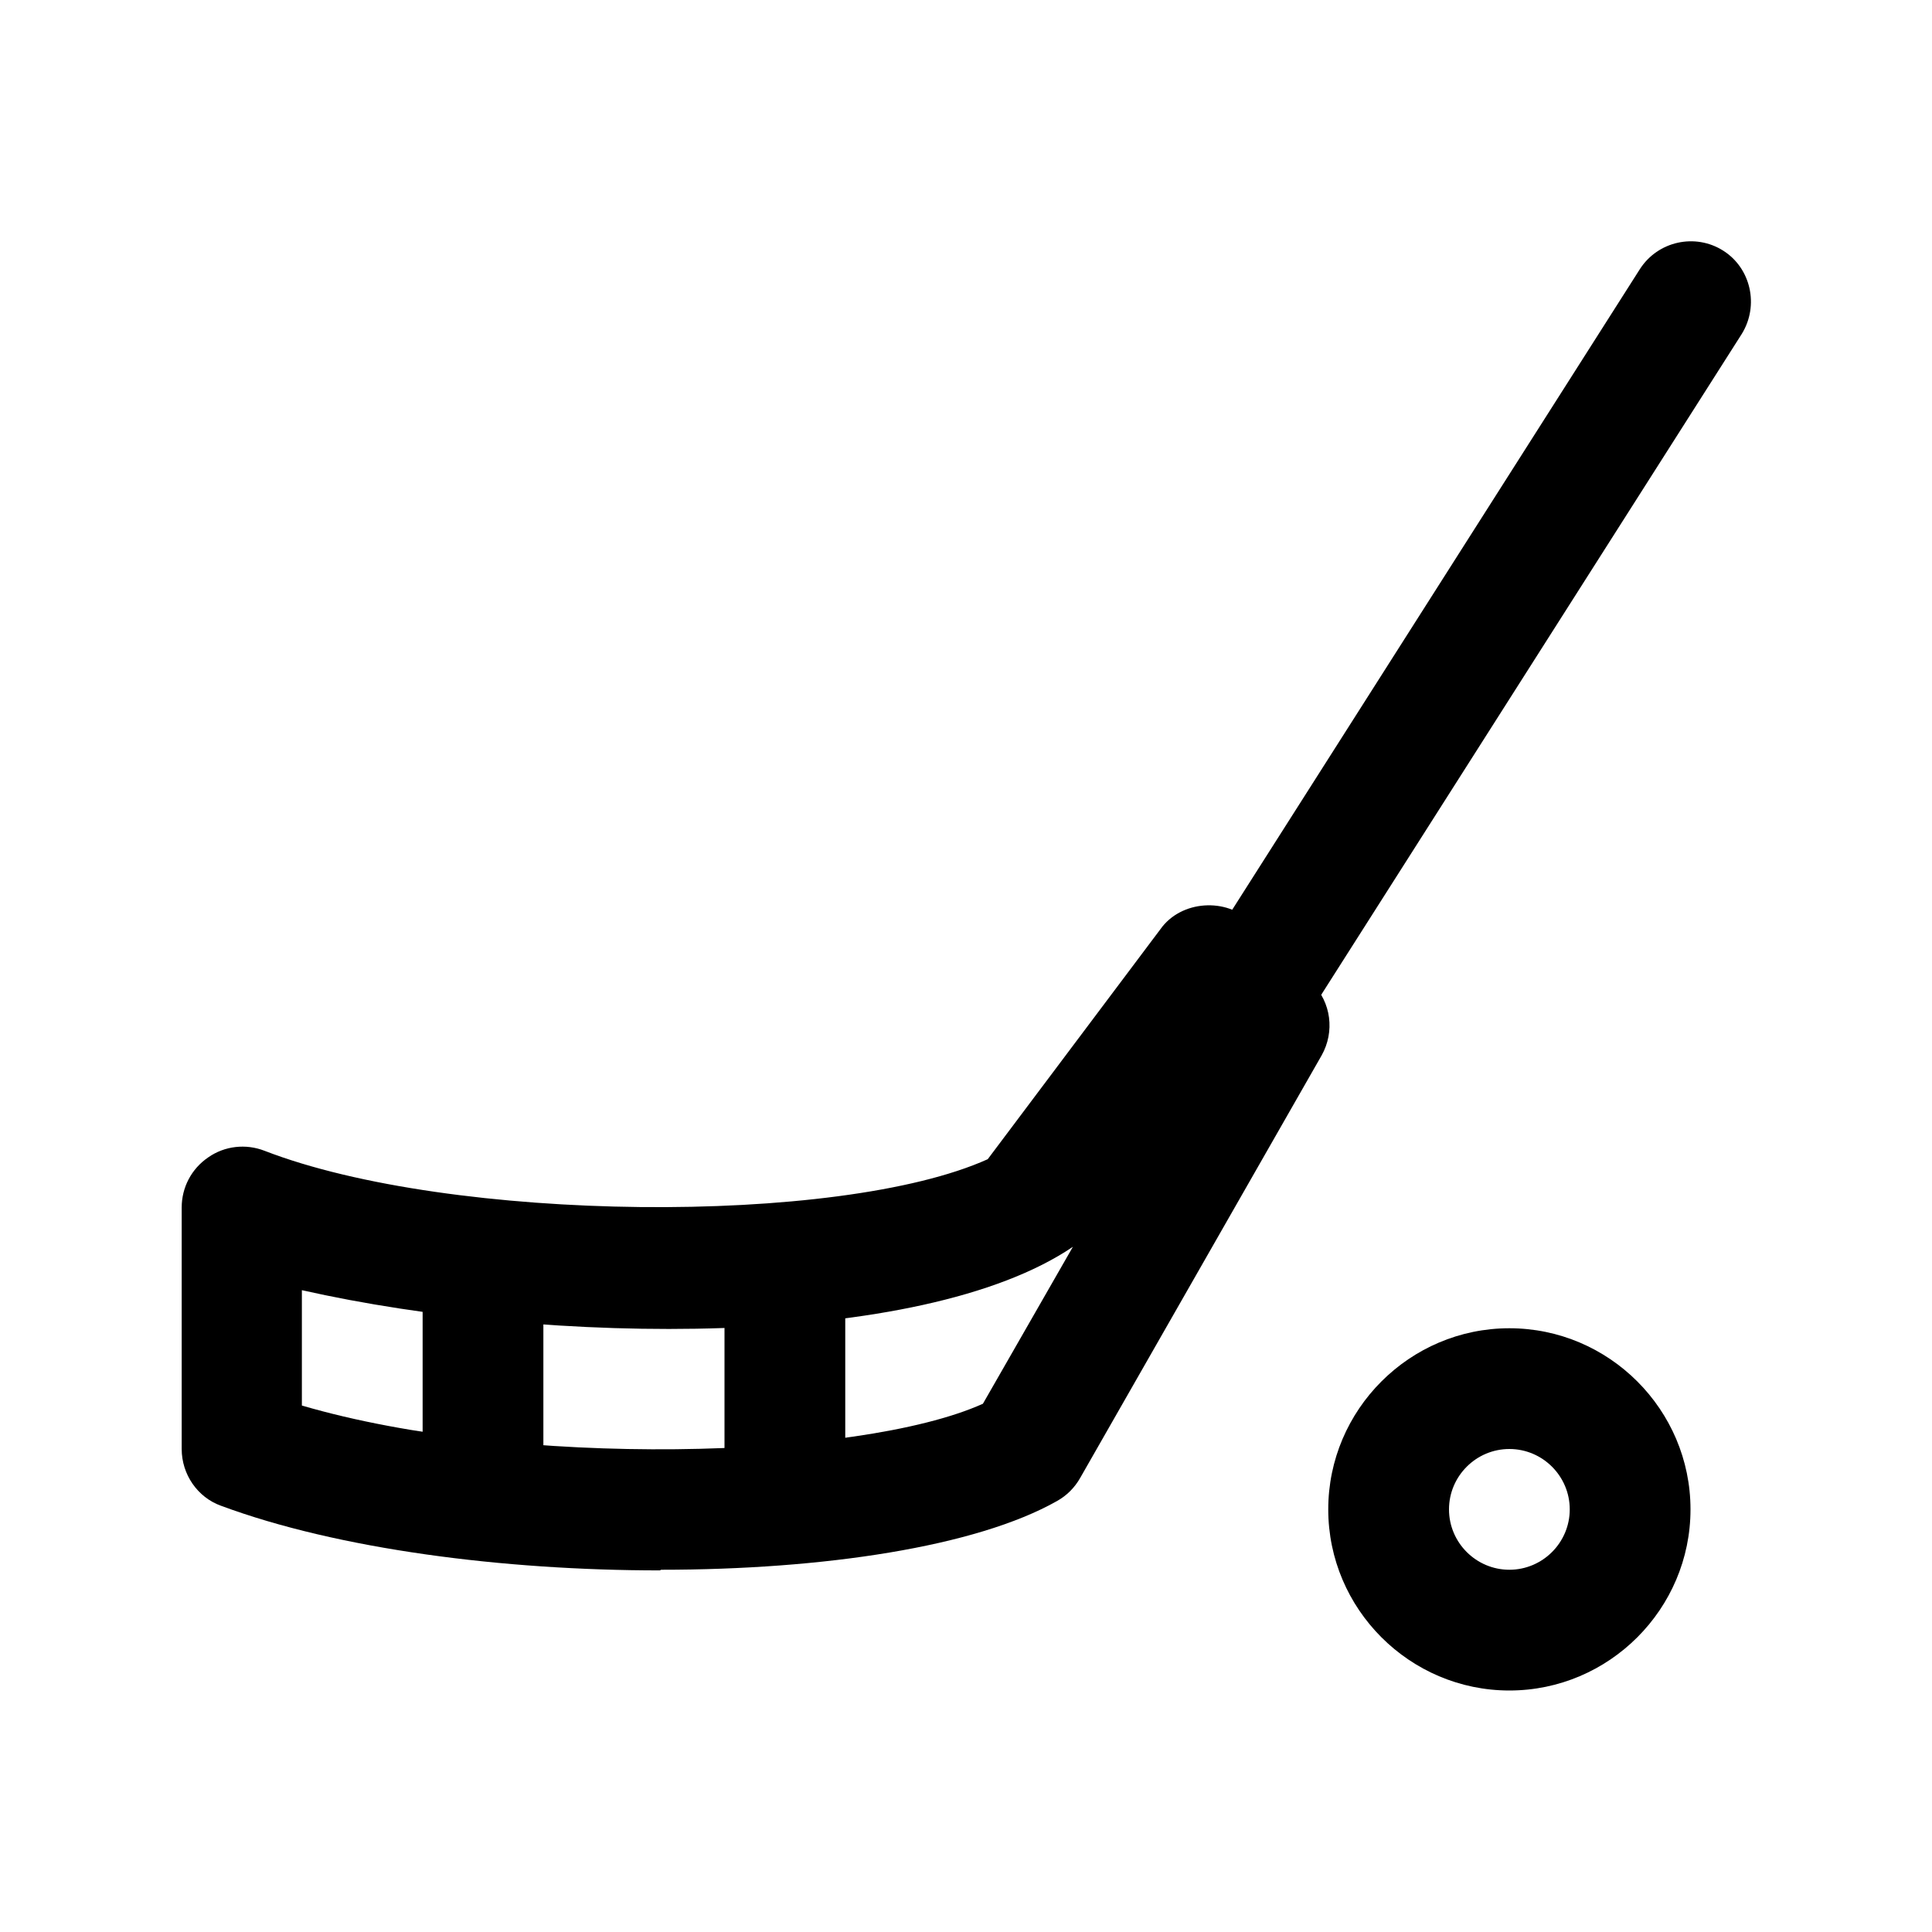
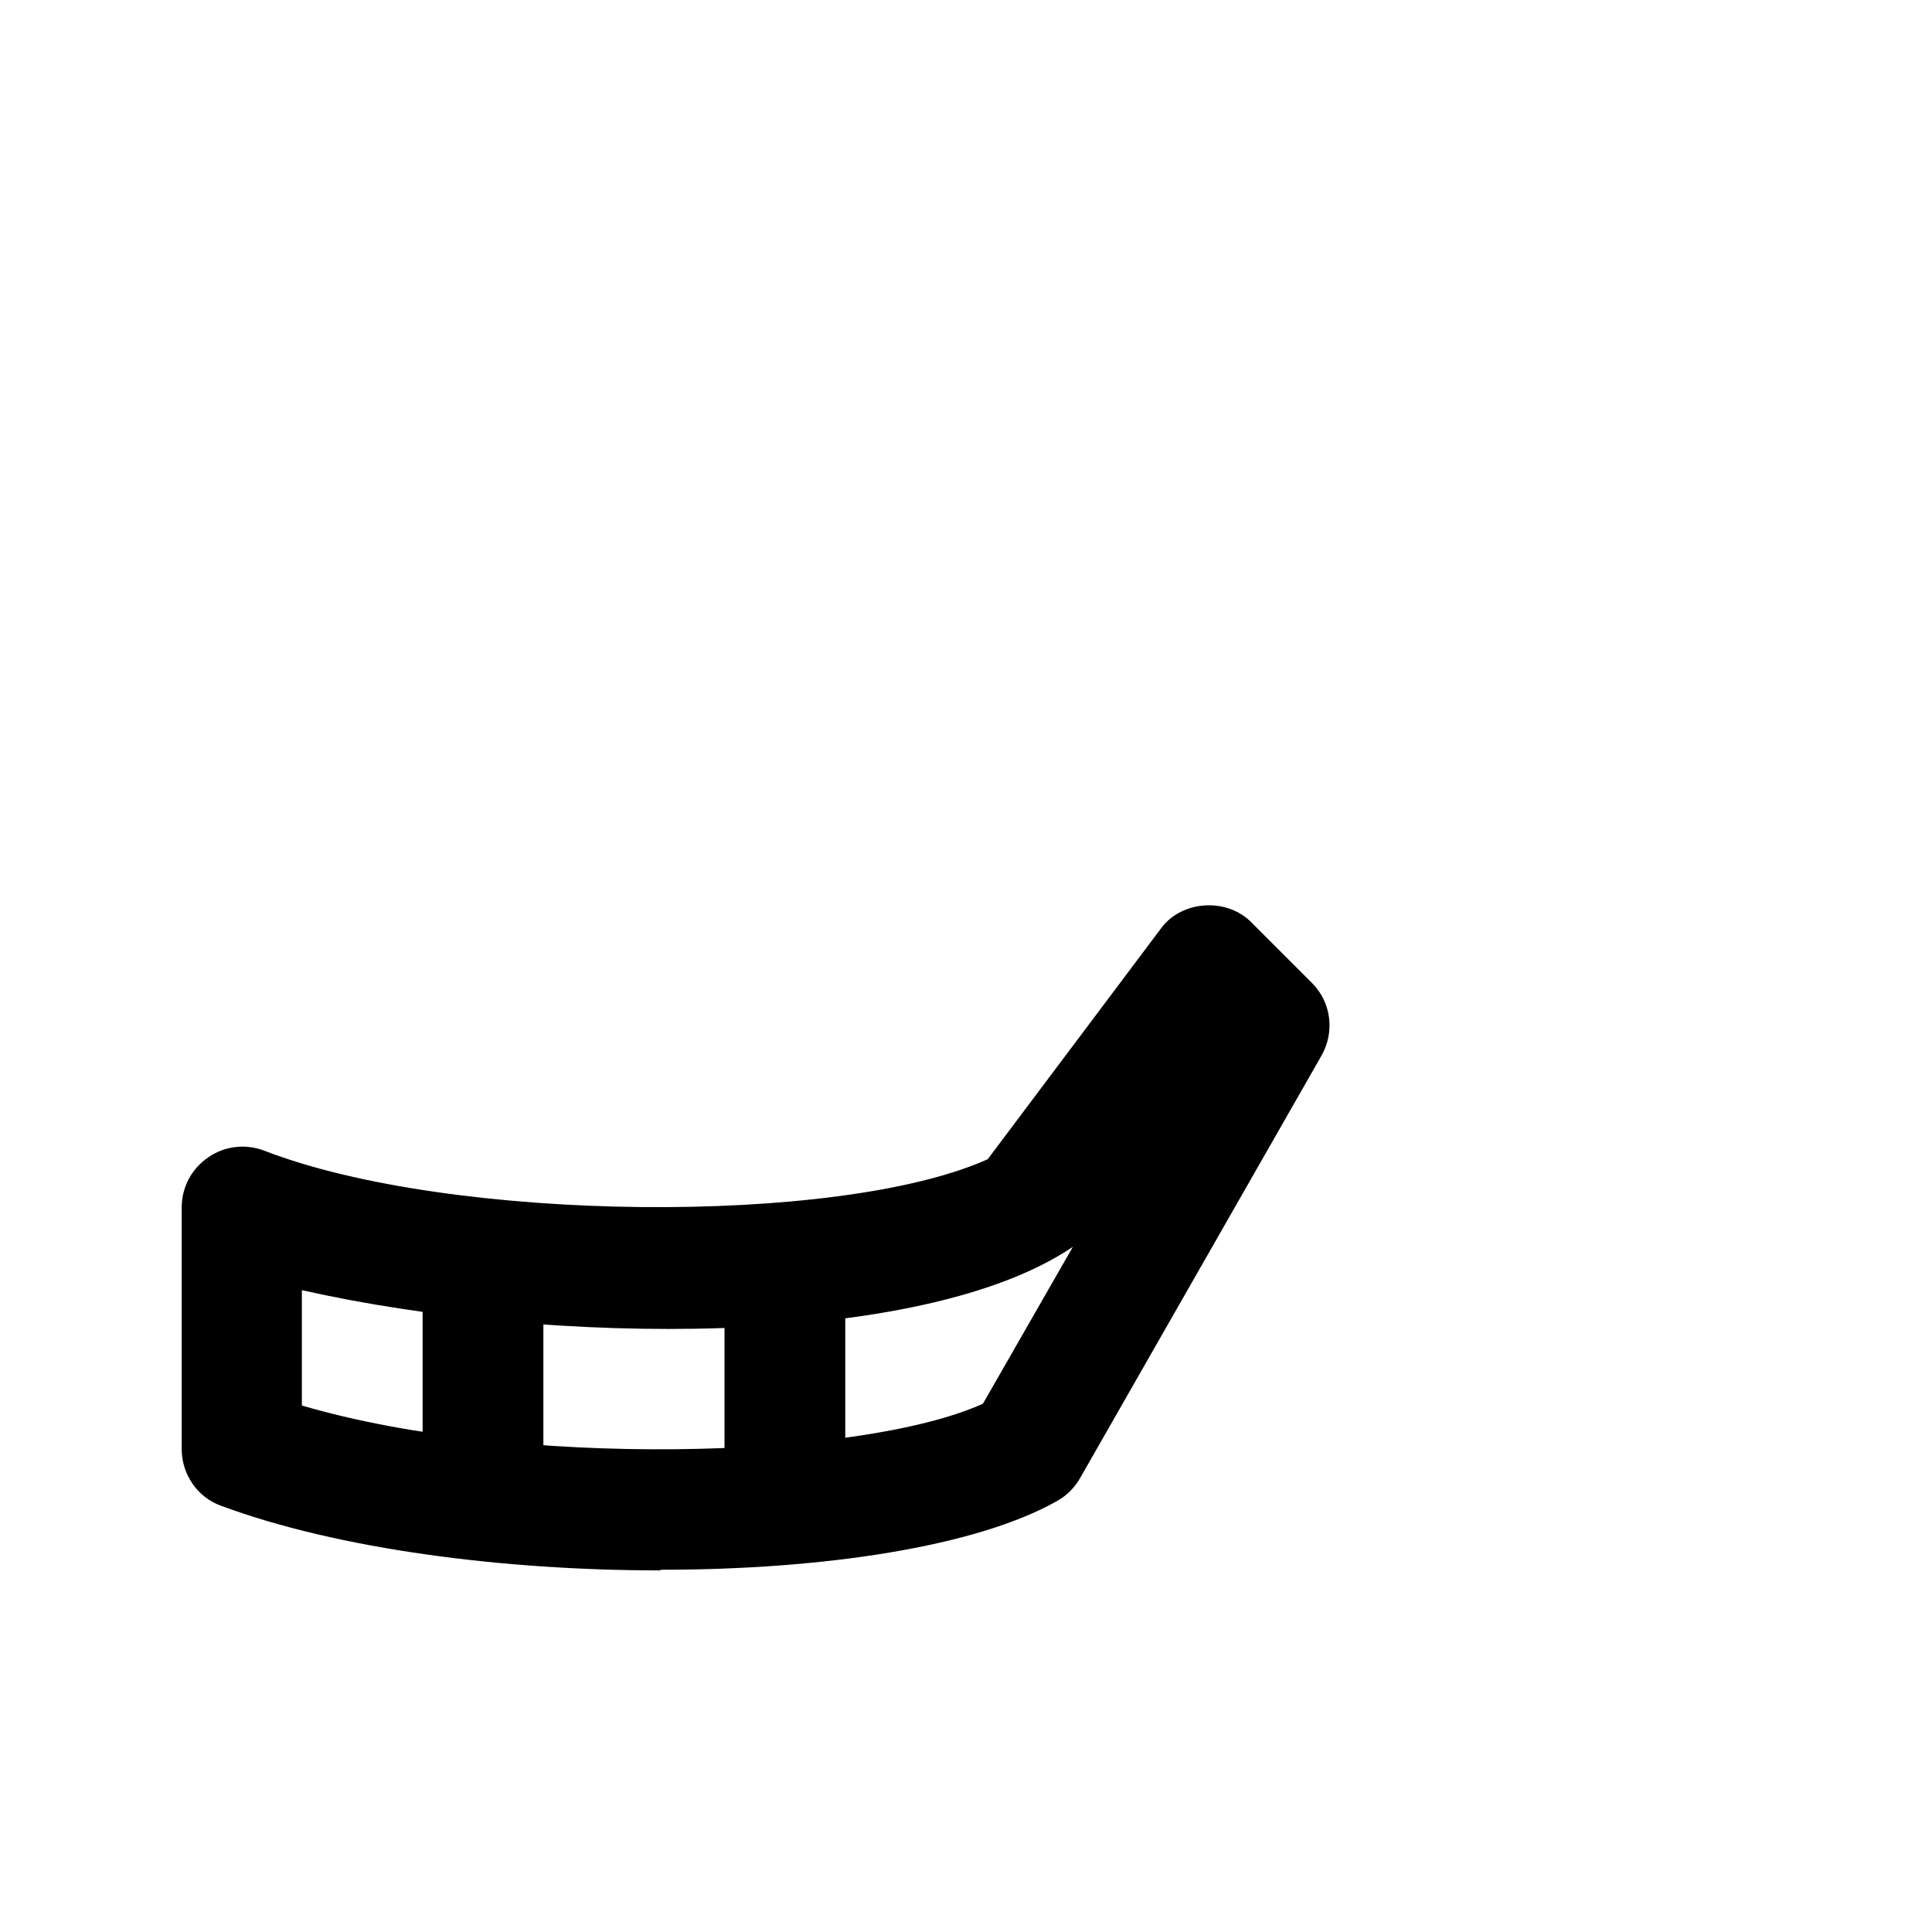
<svg xmlns="http://www.w3.org/2000/svg" width="24" height="24" viewBox="0 0 24 24" fill="none">
-   <path d="M18.75 21C17.512 21 16.5 19.988 16.5 18.75C16.5 17.512 17.512 16.5 18.75 16.5C19.988 16.5 21 17.512 21 18.75C21 19.988 19.988 21 18.75 21ZM18.75 18C18.337 18 18 18.337 18 18.75C18 19.163 18.337 19.5 18.75 19.5C19.163 19.5 19.5 19.163 19.5 18.75C19.5 18.337 19.163 18 18.75 18Z" fill="black" />
  <path d="M8.197 19.508C6.255 19.508 4.2 19.245 2.745 18.705C2.453 18.6 2.257 18.315 2.257 18V15C2.257 14.752 2.377 14.52 2.587 14.377C2.79 14.235 3.053 14.205 3.285 14.295C5.588 15.188 10.425 15.232 12.27 14.4L14.415 11.543C14.67 11.182 15.24 11.145 15.547 11.46L16.297 12.21C16.538 12.45 16.582 12.818 16.418 13.11L13.418 18.36C13.35 18.48 13.252 18.578 13.133 18.645C12.127 19.215 10.223 19.5 8.213 19.5L8.197 19.508ZM3.75 17.46C6.412 18.24 10.658 18.135 12.21 17.438L13.328 15.488C11.438 16.77 6.817 16.718 3.75 16.027V17.468V17.46Z" fill="black" />
-   <path d="M20.37 3.345C20.595 2.993 21.06 2.895 21.405 3.113C21.75 3.33 21.855 3.795 21.637 4.148L16.387 12.398C16.163 12.75 15.697 12.848 15.352 12.63C15.008 12.412 14.902 11.947 15.12 11.595L20.37 3.345Z" fill="black" />
  <path d="M6 18.75C5.588 18.75 5.25 18.413 5.25 18V15.75C5.25 15.338 5.588 15 6 15C6.412 15 6.75 15.338 6.75 15.75V18C6.75 18.413 6.412 18.75 6 18.75Z" fill="black" />
  <path d="M9.75 18.75C9.338 18.75 9 18.413 9 18V15.75C9 15.338 9.338 15 9.75 15C10.162 15 10.5 15.338 10.5 15.75V18C10.5 18.413 10.162 18.75 9.75 18.75Z" fill="black" />
</svg>